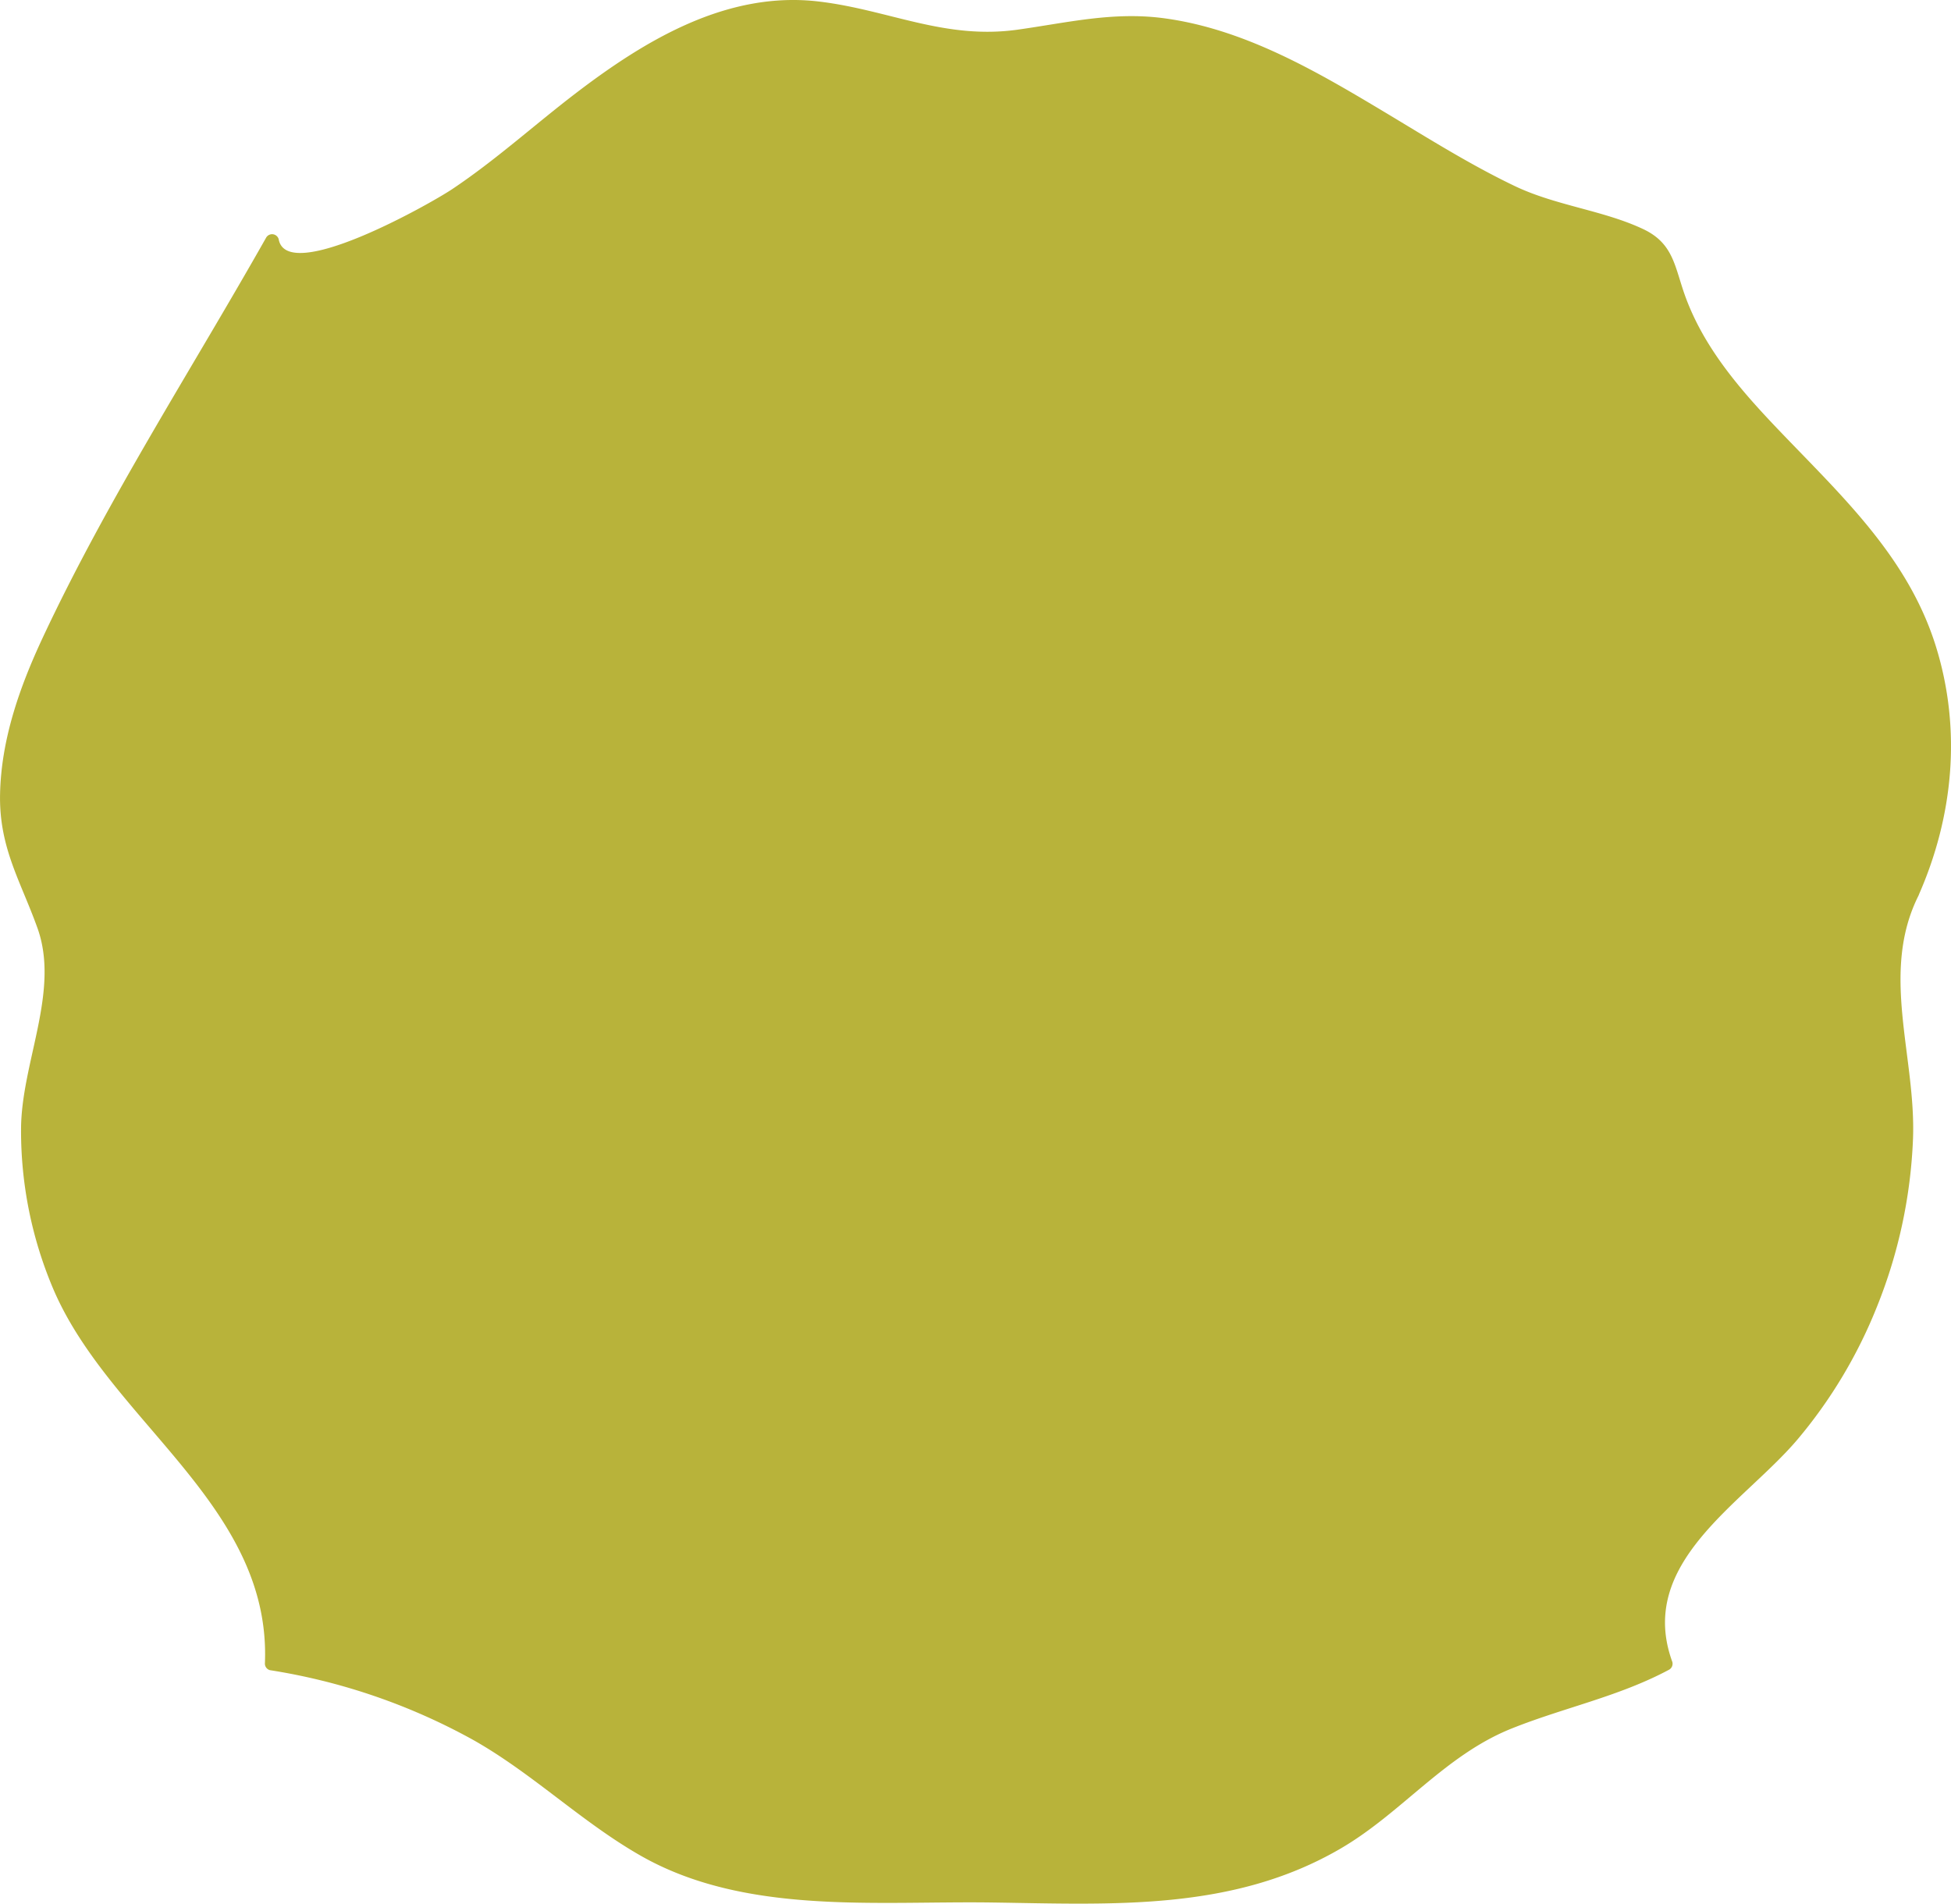
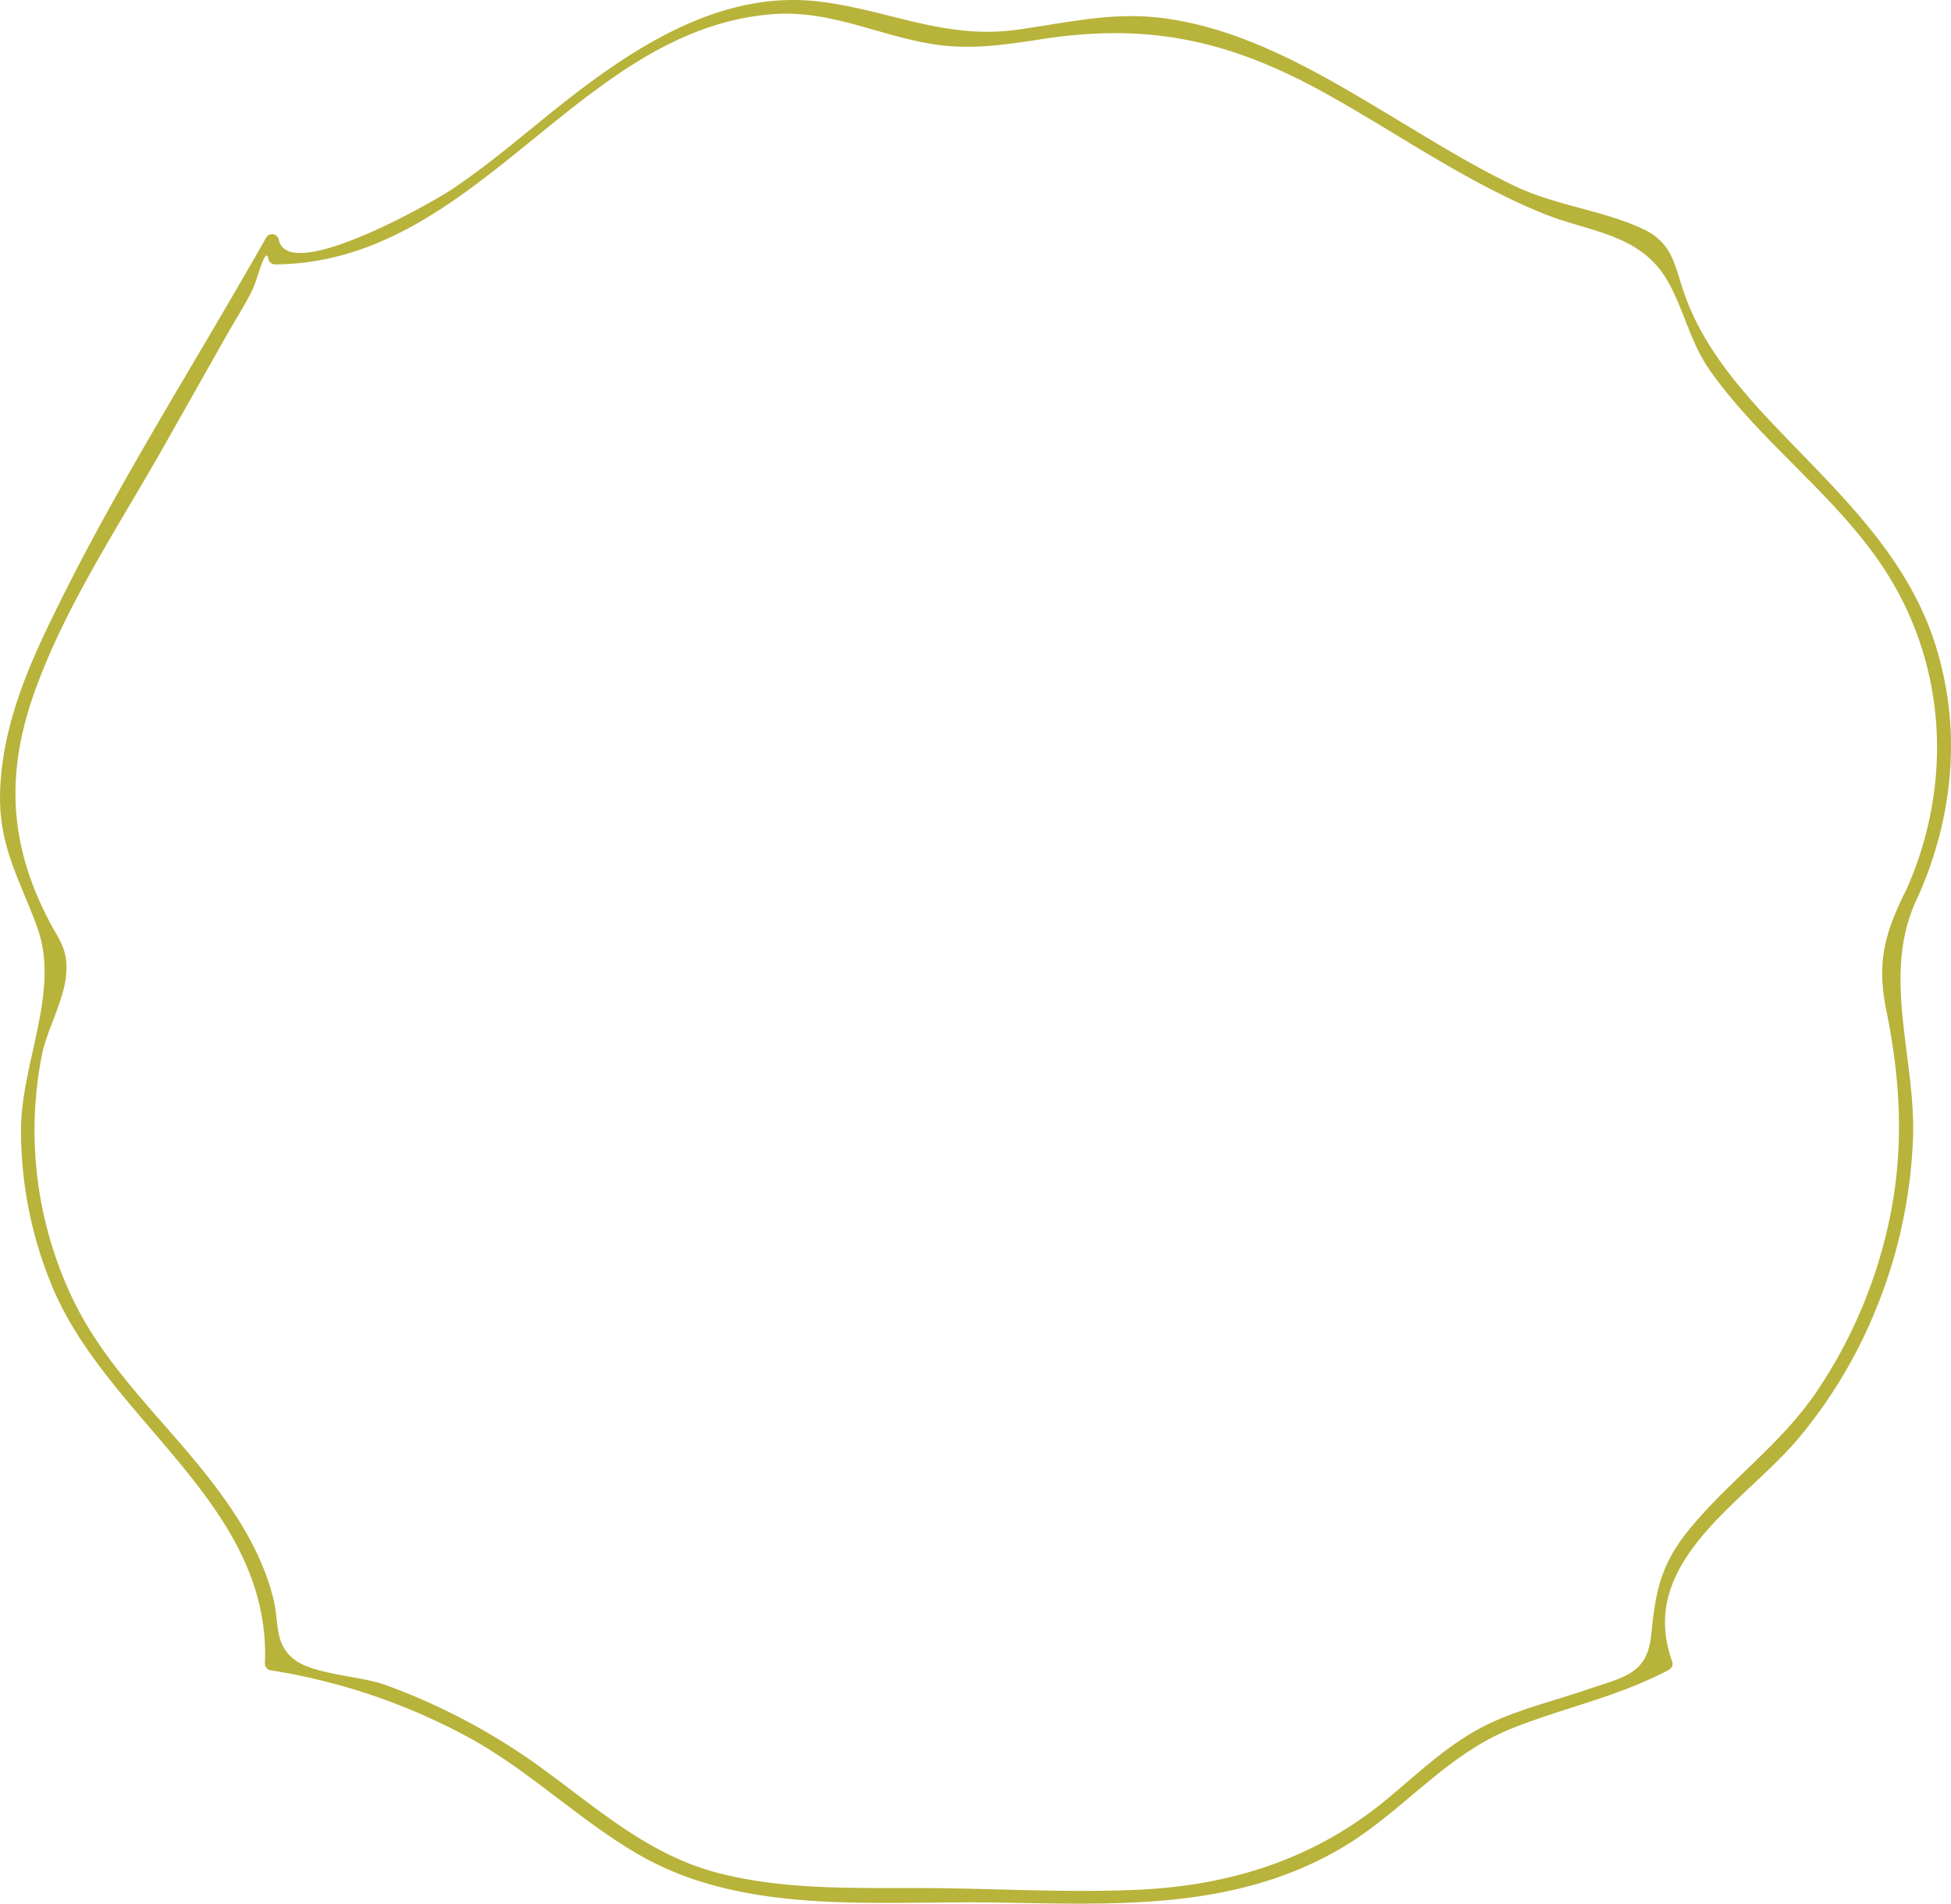
<svg xmlns="http://www.w3.org/2000/svg" width="356" height="347.389" viewBox="0 0 356 347.389">
  <defs>
    <style>.a{fill:#b8b33a;}</style>
  </defs>
  <g transform="translate(1605.541 -863.926)">
-     <path class="a" d="M-1257.287,1026.028a61.4,61.4,0,0,0-3.231-58.256c-11.914-18.972-34.345-31.417-40.346-53-.7-2.516-1.248-5.278-3.181-7.038-1.745-1.591-4.226-1.993-6.539-2.462-33.435-6.75-59.608-40.019-93.651-37.892-9.428.588-18.677,3.983-28.09,3.184-8.5-.72-16.4-4.812-24.861-5.872-18.5-2.318-35.375,9.882-49.786,21.7s-30.5,24.632-49.124,23.836l-.531-3.047-32.305,57.164c-5.934,10.5-11.942,21.183-14.684,32.931s-1.817,24.913,5.251,34.688c1.288,1.784,2.814,3.546,3.169,5.718.358,2.211-.568,4.4-1.377,6.487a71.964,71.964,0,0,0,6.8,64.356c6.293,9.6,14.813,17.513,21.779,26.635s12.508,20.23,11.294,31.641a108.563,108.563,0,0,1,46.252,18.421c8.976,6.293,17.116,14.021,27.174,18.376,11.175,4.837,23.719,5.08,35.894,5.251l35.145.489c9.117.126,18.3.248,27.271-1.4a70.2,70.2,0,0,0,32.536-15.443c3.869-3.288,7.393-7.006,11.572-9.887,11.468-7.9,26.551-8.671,38.53-15.778-3.333-6.5-1.246-14.632,2.884-20.654s10.023-10.562,15.22-15.691c21.022-20.749,30.323-52.66,23.746-81.454-.819-3.586-1.874-7.219-1.509-10.88C-1261.549,1033.81-1259.184,1029.954-1257.287,1026.028Z" transform="translate(0.735 0.709)" />
    <g transform="translate(-1605.541 863.926)">
      <path class="a" d="M-1255.481,1027.365c6.37-14.408,7.9-30.266,3.2-45.428-4.946-15.927-16.54-26.886-27.767-38.564-7.1-7.385-14.121-15.158-17.8-24.888-2.132-5.631-2.11-10.053-7.889-12.766-7.3-3.432-15.922-4.258-23.436-7.857-8.147-3.9-15.81-8.735-23.546-13.374-12.53-7.512-25.707-15.264-40.448-17.235-9.267-1.238-17.615.816-26.71,2.09-13.336,1.861-23.483-3.626-36.242-5.139-16.719-1.988-31.65,7.013-44.418,16.781-7.524,5.757-14.555,12.148-22.446,17.426-4.219,2.824-30.259,17.476-31.71,9.15a1.254,1.254,0,0,0-2.268-.3c-13.649,24.156-29.1,48.017-40.845,73.163-4.164,8.924-7.514,18.441-7.723,28.385-.206,9.8,3.742,15.867,6.829,24.491,4.13,11.542-2.963,24.59-3,36.673a73.813,73.813,0,0,0,5.936,29.313c10.43,24.223,39.785,39.47,38.559,68.222a1.242,1.242,0,0,0,.911,1.2,112.542,112.542,0,0,1,37.1,12.736c10.85,6.122,19.784,14.984,30.579,21.134,19.017,10.835,42.887,8.237,63.944,8.529,22.024.305,43.982,1.668,63.716-9.822,11.172-6.5,19.024-17.026,31.224-21.918,9.584-3.842,19.6-5.837,28.772-10.755a1.251,1.251,0,0,0,.571-1.4c-6.608-18.089,12.877-28.889,22.794-40.55a88.332,88.332,0,0,0,14.487-24.144,91.49,91.49,0,0,0,6.634-30.819c.556-14.957-6.055-30.246,1-44.329.712-1.424-1.427-2.683-2.144-1.253-4.015,8.023-5.519,13.339-3.73,22.154,2.579,12.7,3.281,24.938.67,37.725a88.588,88.588,0,0,1-13.329,31.81c-6.651,9.832-16.118,16.342-23.466,25.434-5.214,6.447-5.99,11.445-6.792,19.168-.735,7.09-5.112,7.6-11.624,9.825-5.418,1.849-10.959,3.234-16.24,5.477-8.157,3.464-13.728,9.07-20.431,14.619-13.1,10.845-28.419,15.669-45.24,16.448-11.84.549-23.809-.107-35.656-.271-13.567-.191-27.869.655-41.111-2.8-12.227-3.189-21.27-11.145-31.179-18.429a115.349,115.349,0,0,0-29.6-15.915c-4.328-1.541-12.515-1.846-16.15-4.355-4.08-2.817-3.09-6.864-4.1-11.073-2.2-9.135-7.6-17.126-13.45-24.31-7.929-9.745-17.16-18.486-22.838-29.861a71.329,71.329,0,0,1-6.038-45.19c.968-4.864,4.085-10.07,4.462-14.89.35-4.472-1.144-5.921-3.09-9.634-7.415-14.155-8.016-27.223-2.507-42.359,5.676-15.594,15.342-30.025,23.479-44.424q5.77-10.211,11.537-20.416c1.516-2.683,3.3-5.4,4.616-8.167.936-1.97,2.387-8.232,2.879-5.417a1.25,1.25,0,0,0,1.2.913c37.219-.3,55.261-43.163,91.083-45.687,9.981-.7,18.58,3.67,28.154,5.365,7.241,1.281,13.726.28,20.905-.822,19.707-3.028,34.624.467,51.938,10.15,13.066,7.308,25.415,16.063,39.346,21.721,8.01,3.256,17.3,3.646,22.258,11.626,3.323,5.35,4.318,11.582,8.137,17,8.931,12.668,21.833,21.927,30.722,34.631,12.426,17.763,13.885,40.3,5.194,59.948C-1258.266,1027.559-1256.126,1028.825-1255.481,1027.365Z" transform="translate(1605.541 -863.926)" />
    </g>
  </g>
</svg>